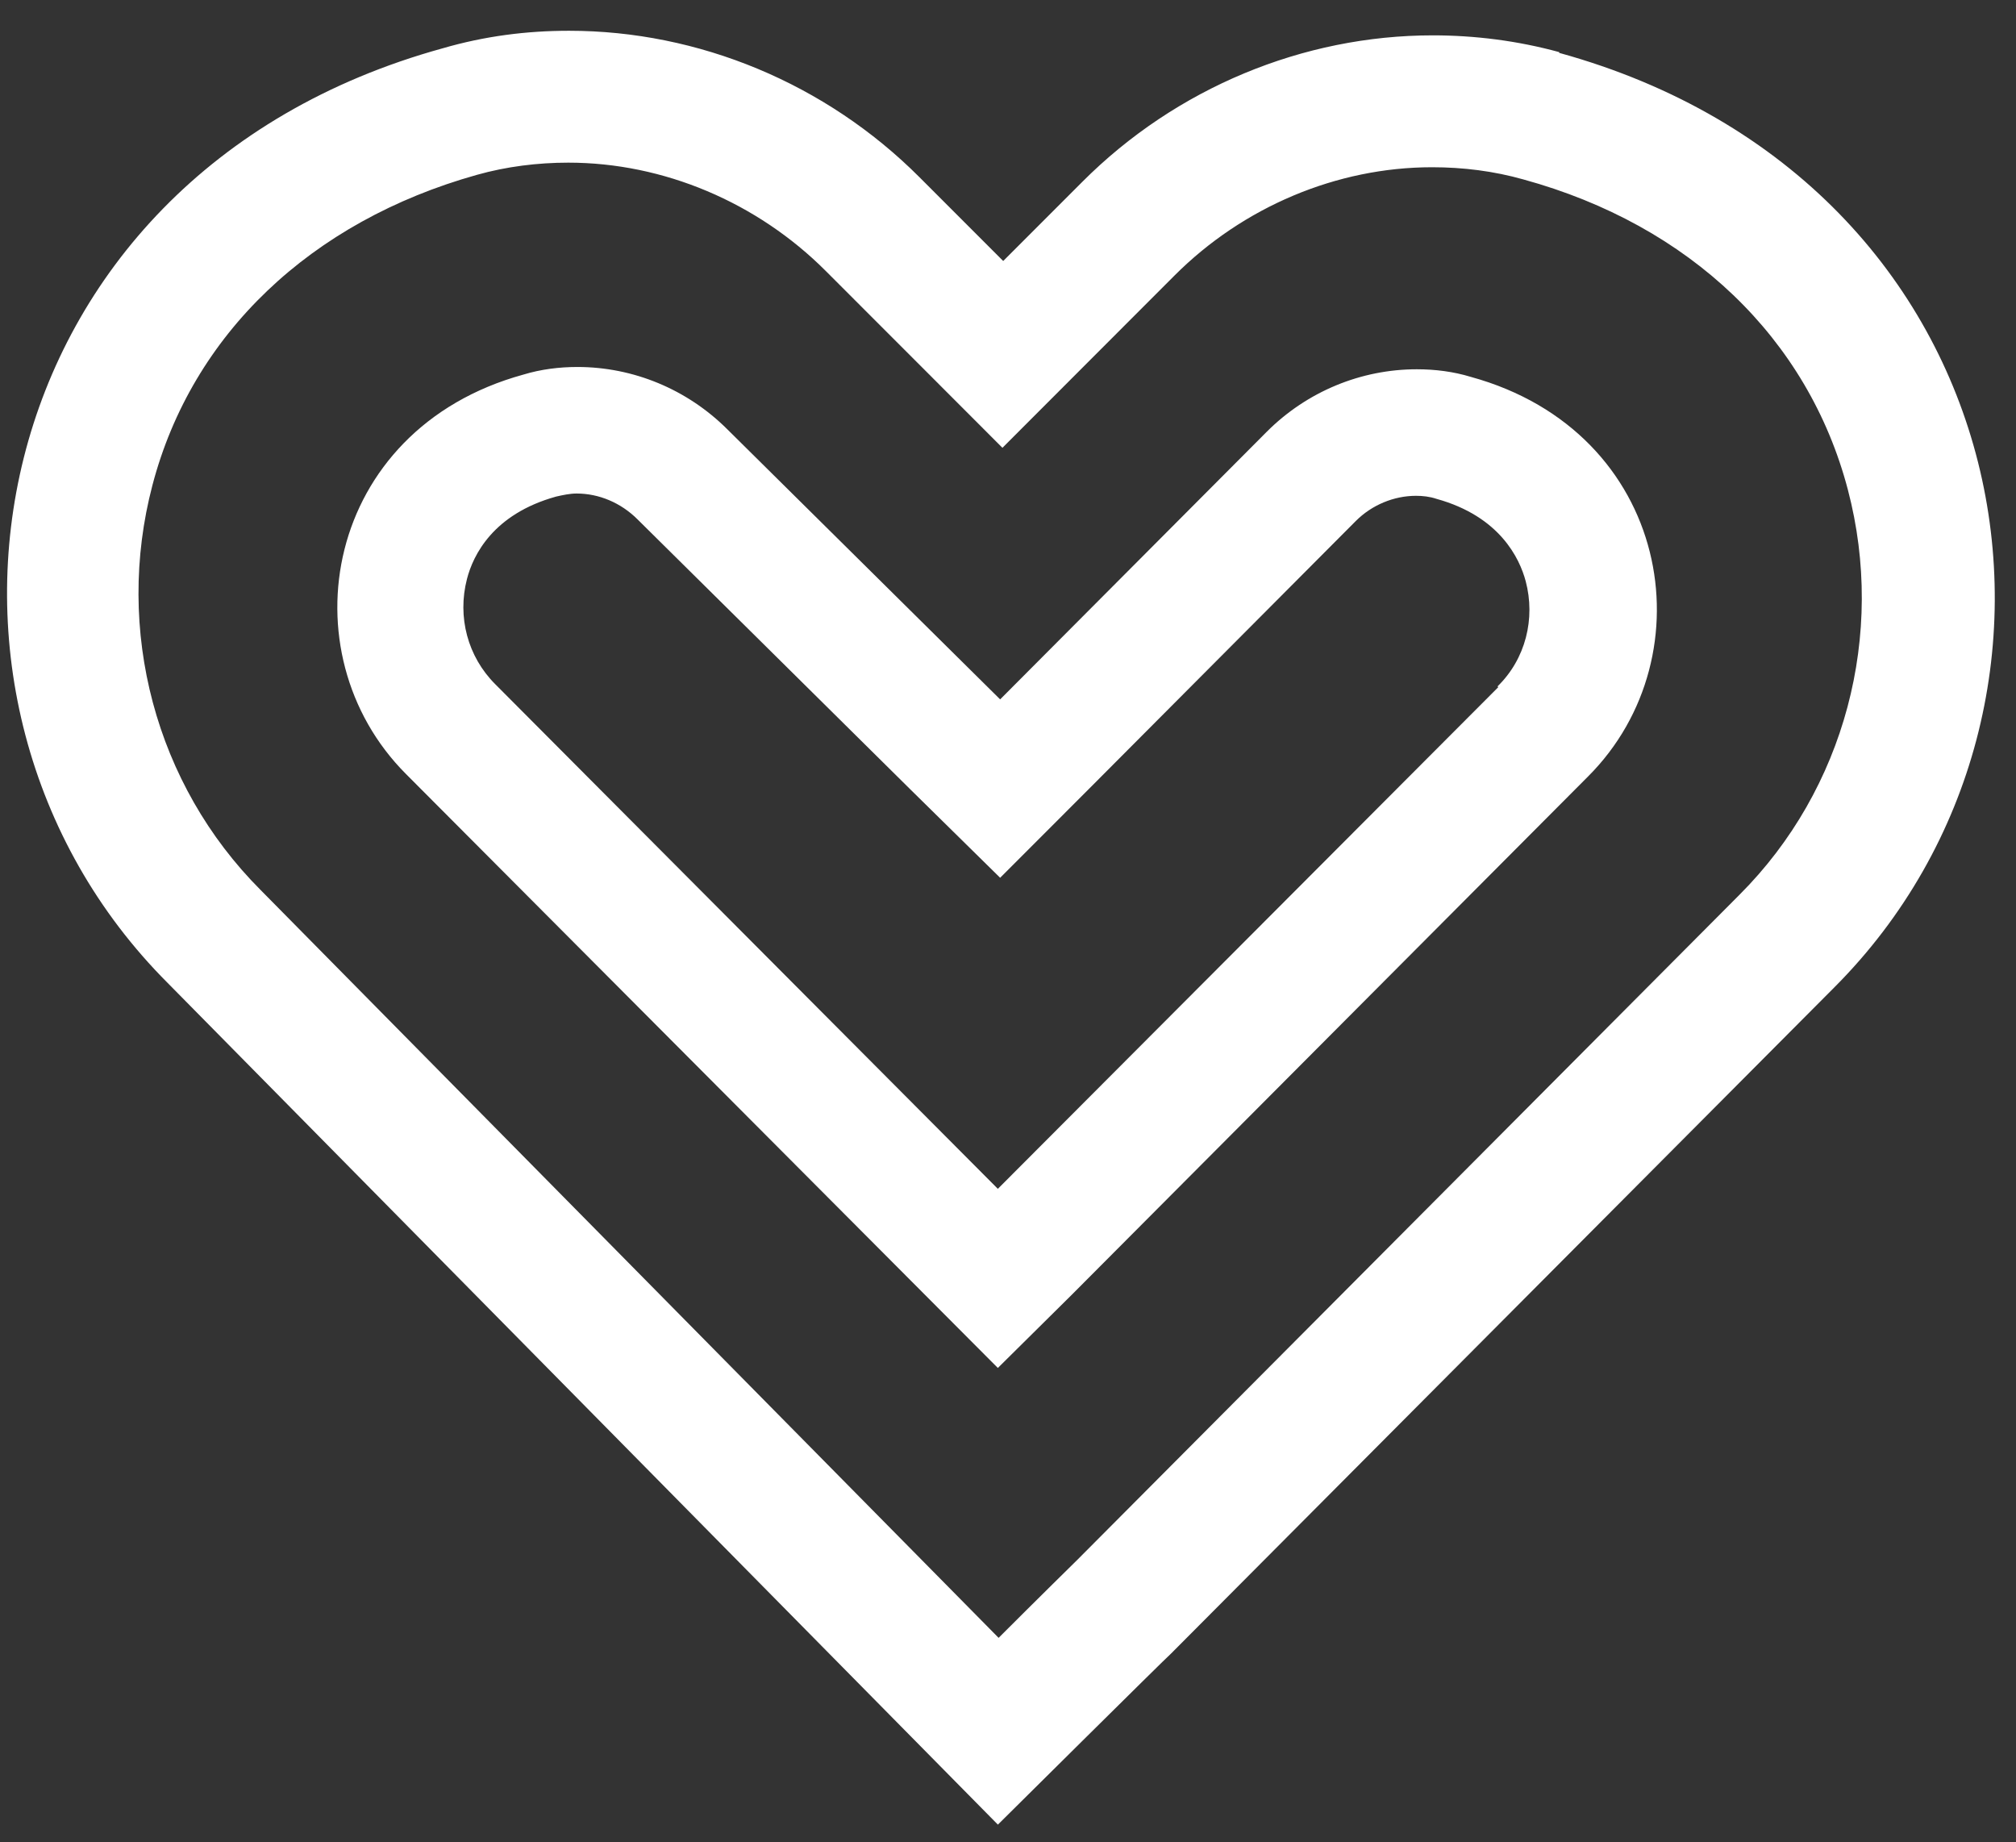
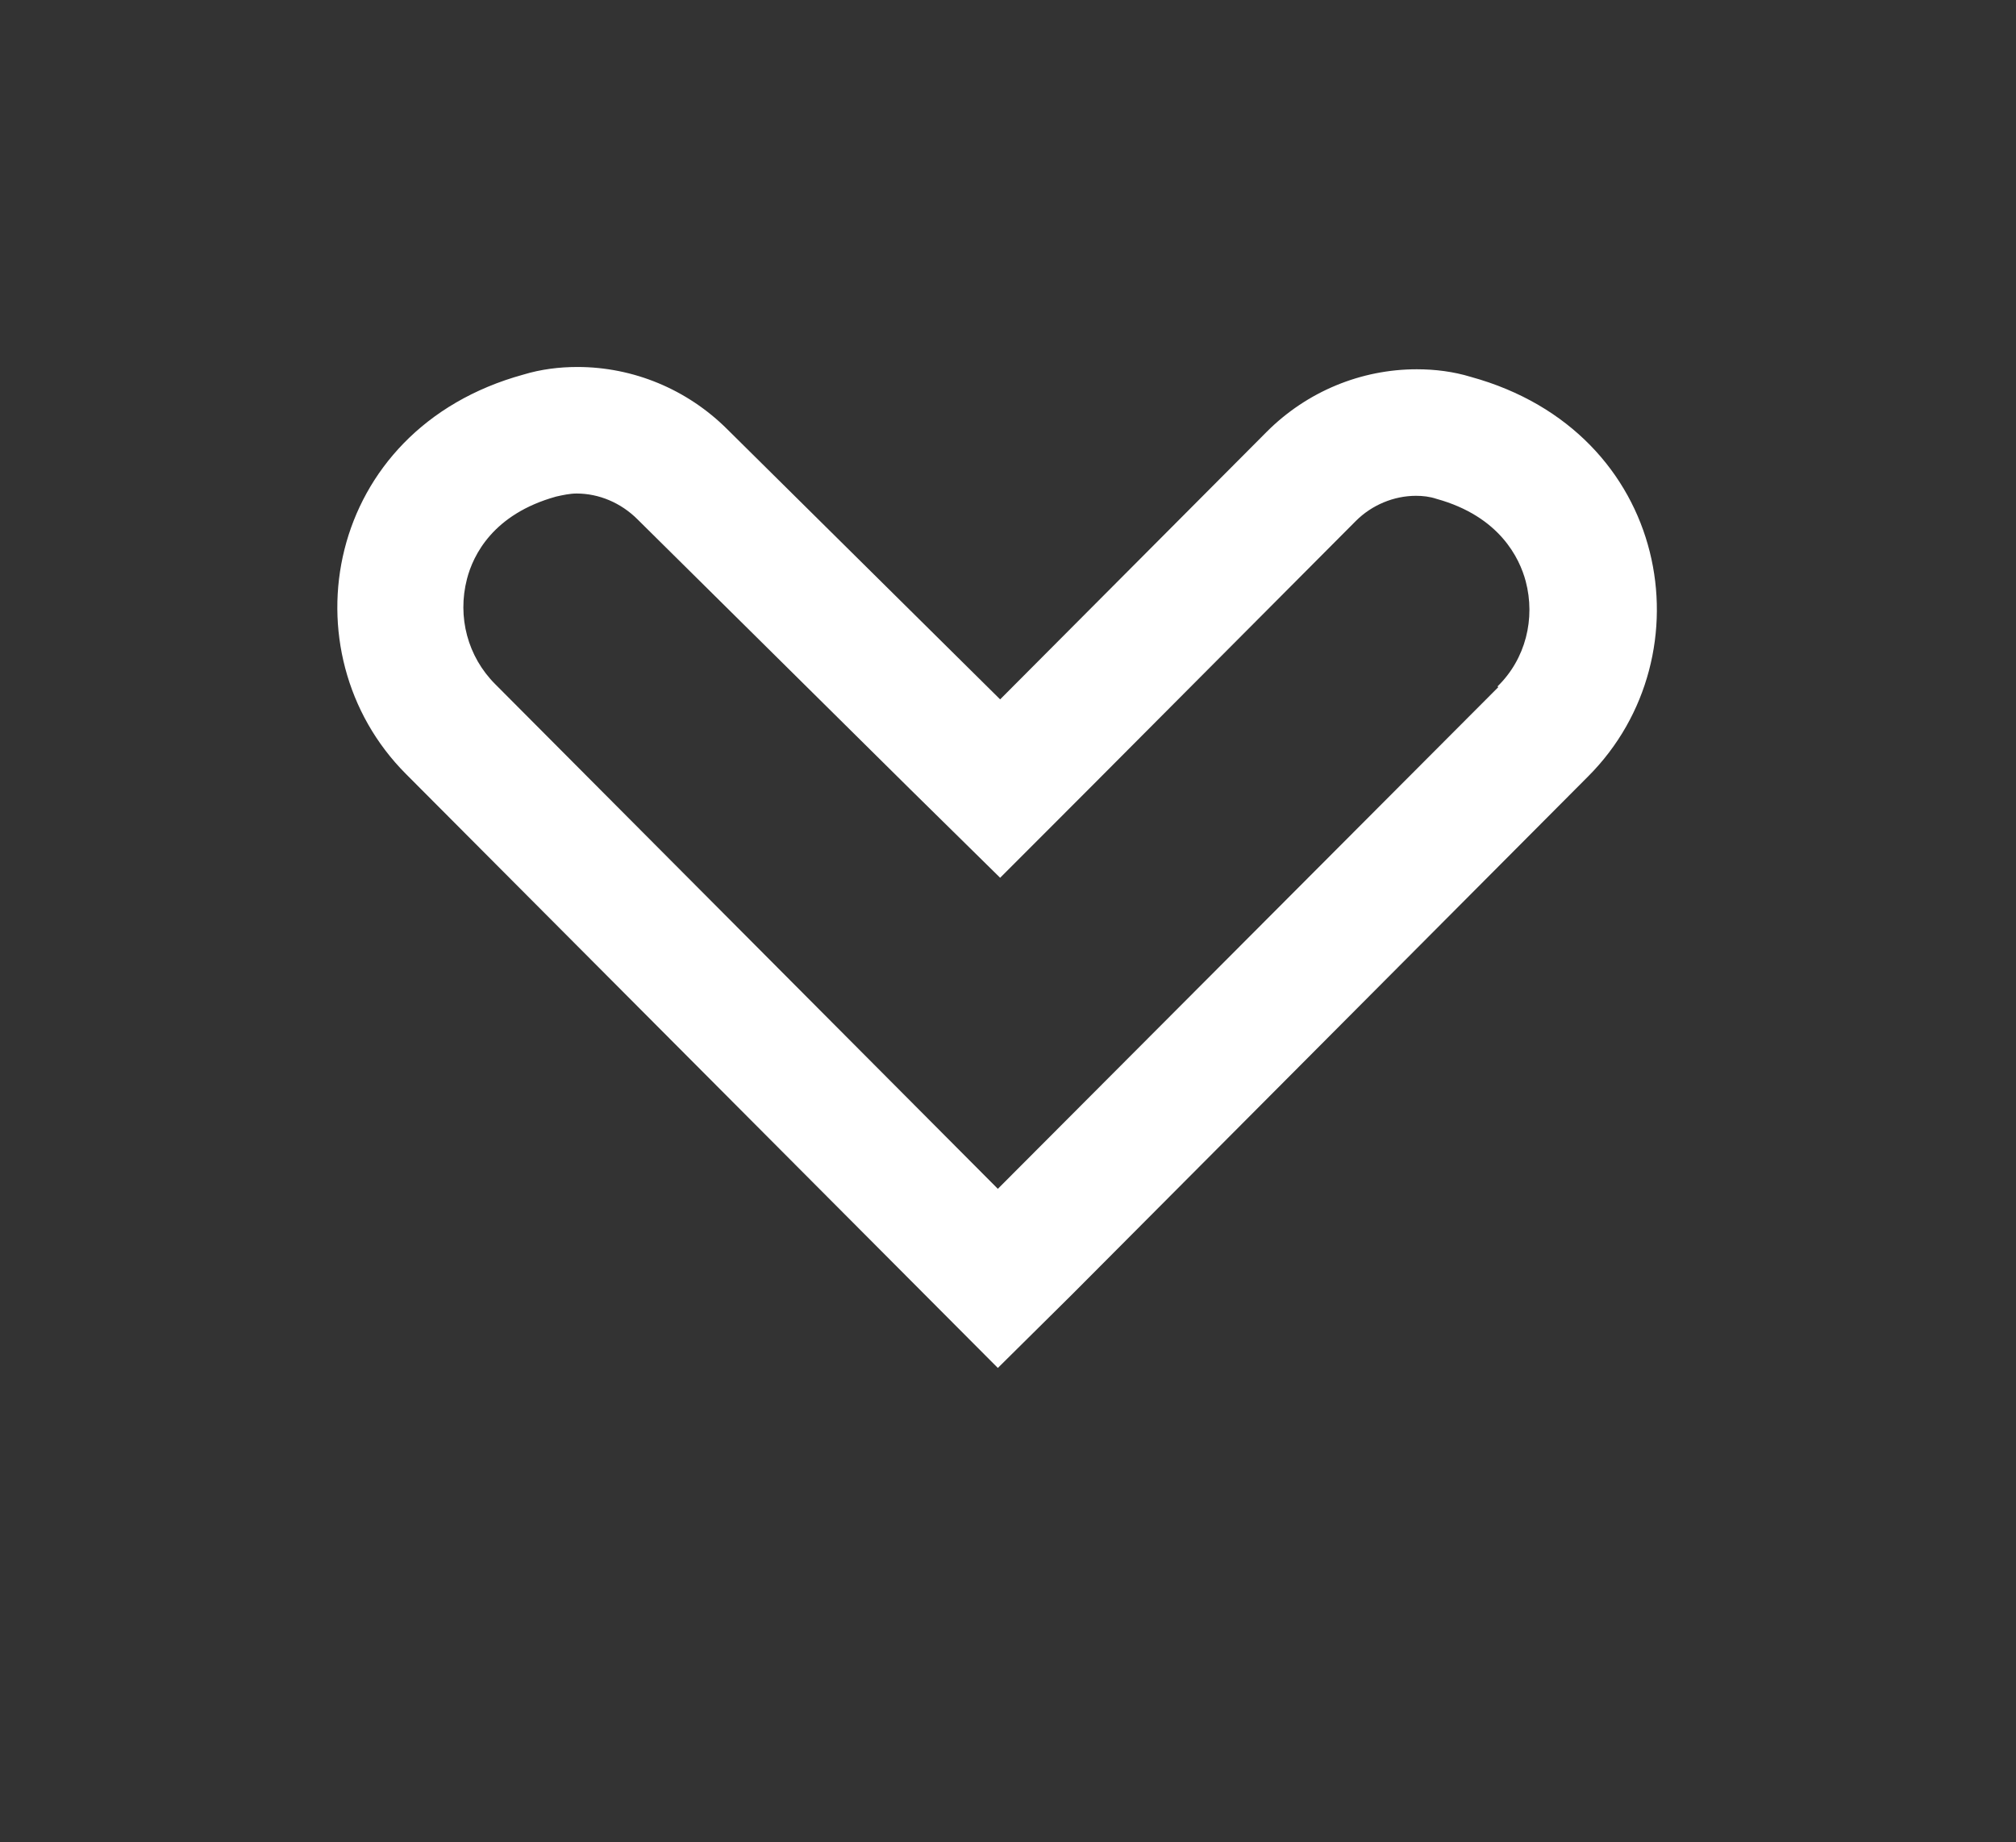
<svg xmlns="http://www.w3.org/2000/svg" width="58" height="53" viewBox="0 0 58 53" fill="none">
  <rect x="0" y="0" width="58" height="53" fill="#333333" stroke="none" />
-   <path d="M44.858 1.499C43.653 1.17 42.426 1.017 41.221 1.017C37.495 1.017 33.836 2.53 31.141 5.228L28.862 7.508L26.451 5.096C23.756 2.398 20.097 0.885 16.372 0.885C15.145 0.885 13.94 1.039 12.734 1.39C-0.698 5.096 -3.327 20.119 4.824 28.277L28.709 52.489C28.709 52.489 33.573 47.664 33.683 47.576L52.768 28.409C60.92 20.25 58.29 5.228 44.858 1.521V1.499ZM50.073 25.711L30.987 44.879C30.987 44.879 29.826 46.019 28.73 47.116L7.497 25.602C4.473 22.575 3.29 18.123 4.386 13.956C5.525 9.614 8.944 6.368 13.72 5.03C14.575 4.789 15.473 4.679 16.35 4.679C19.089 4.679 21.784 5.82 23.756 7.794L26.167 10.206L28.84 12.882L31.513 10.206L33.792 7.925C35.764 5.951 38.459 4.811 41.199 4.811C42.097 4.811 42.974 4.921 43.828 5.162C48.627 6.478 52.023 9.745 53.163 14.088C54.258 18.255 53.075 22.707 50.051 25.733L50.073 25.711Z" fill="white" />
  <path d="M42.316 10.842C41.812 10.688 41.286 10.623 40.76 10.623C39.161 10.623 37.605 11.259 36.444 12.421L28.774 20.119L20.93 12.355C19.768 11.193 18.212 10.557 16.613 10.557C16.087 10.557 15.561 10.623 15.057 10.776C9.316 12.355 8.198 18.781 11.682 22.268L28.708 39.352C28.708 39.352 30.79 37.291 30.834 37.247L45.691 22.334C49.175 18.847 48.057 12.421 42.316 10.842ZM43.105 19.768L28.708 34.199L14.246 19.68C13.457 18.891 13.151 17.75 13.435 16.654C13.611 15.974 14.181 14.79 15.999 14.285C16.196 14.241 16.394 14.197 16.591 14.197C17.226 14.197 17.862 14.46 18.344 14.943L26.189 22.707L28.774 25.251L31.338 22.685L39.007 14.987C39.467 14.526 40.103 14.263 40.738 14.263C40.935 14.263 41.133 14.285 41.33 14.351C43.149 14.855 43.718 16.061 43.894 16.719C44.179 17.794 43.894 18.956 43.083 19.746L43.105 19.768Z" fill="white" />
</svg>